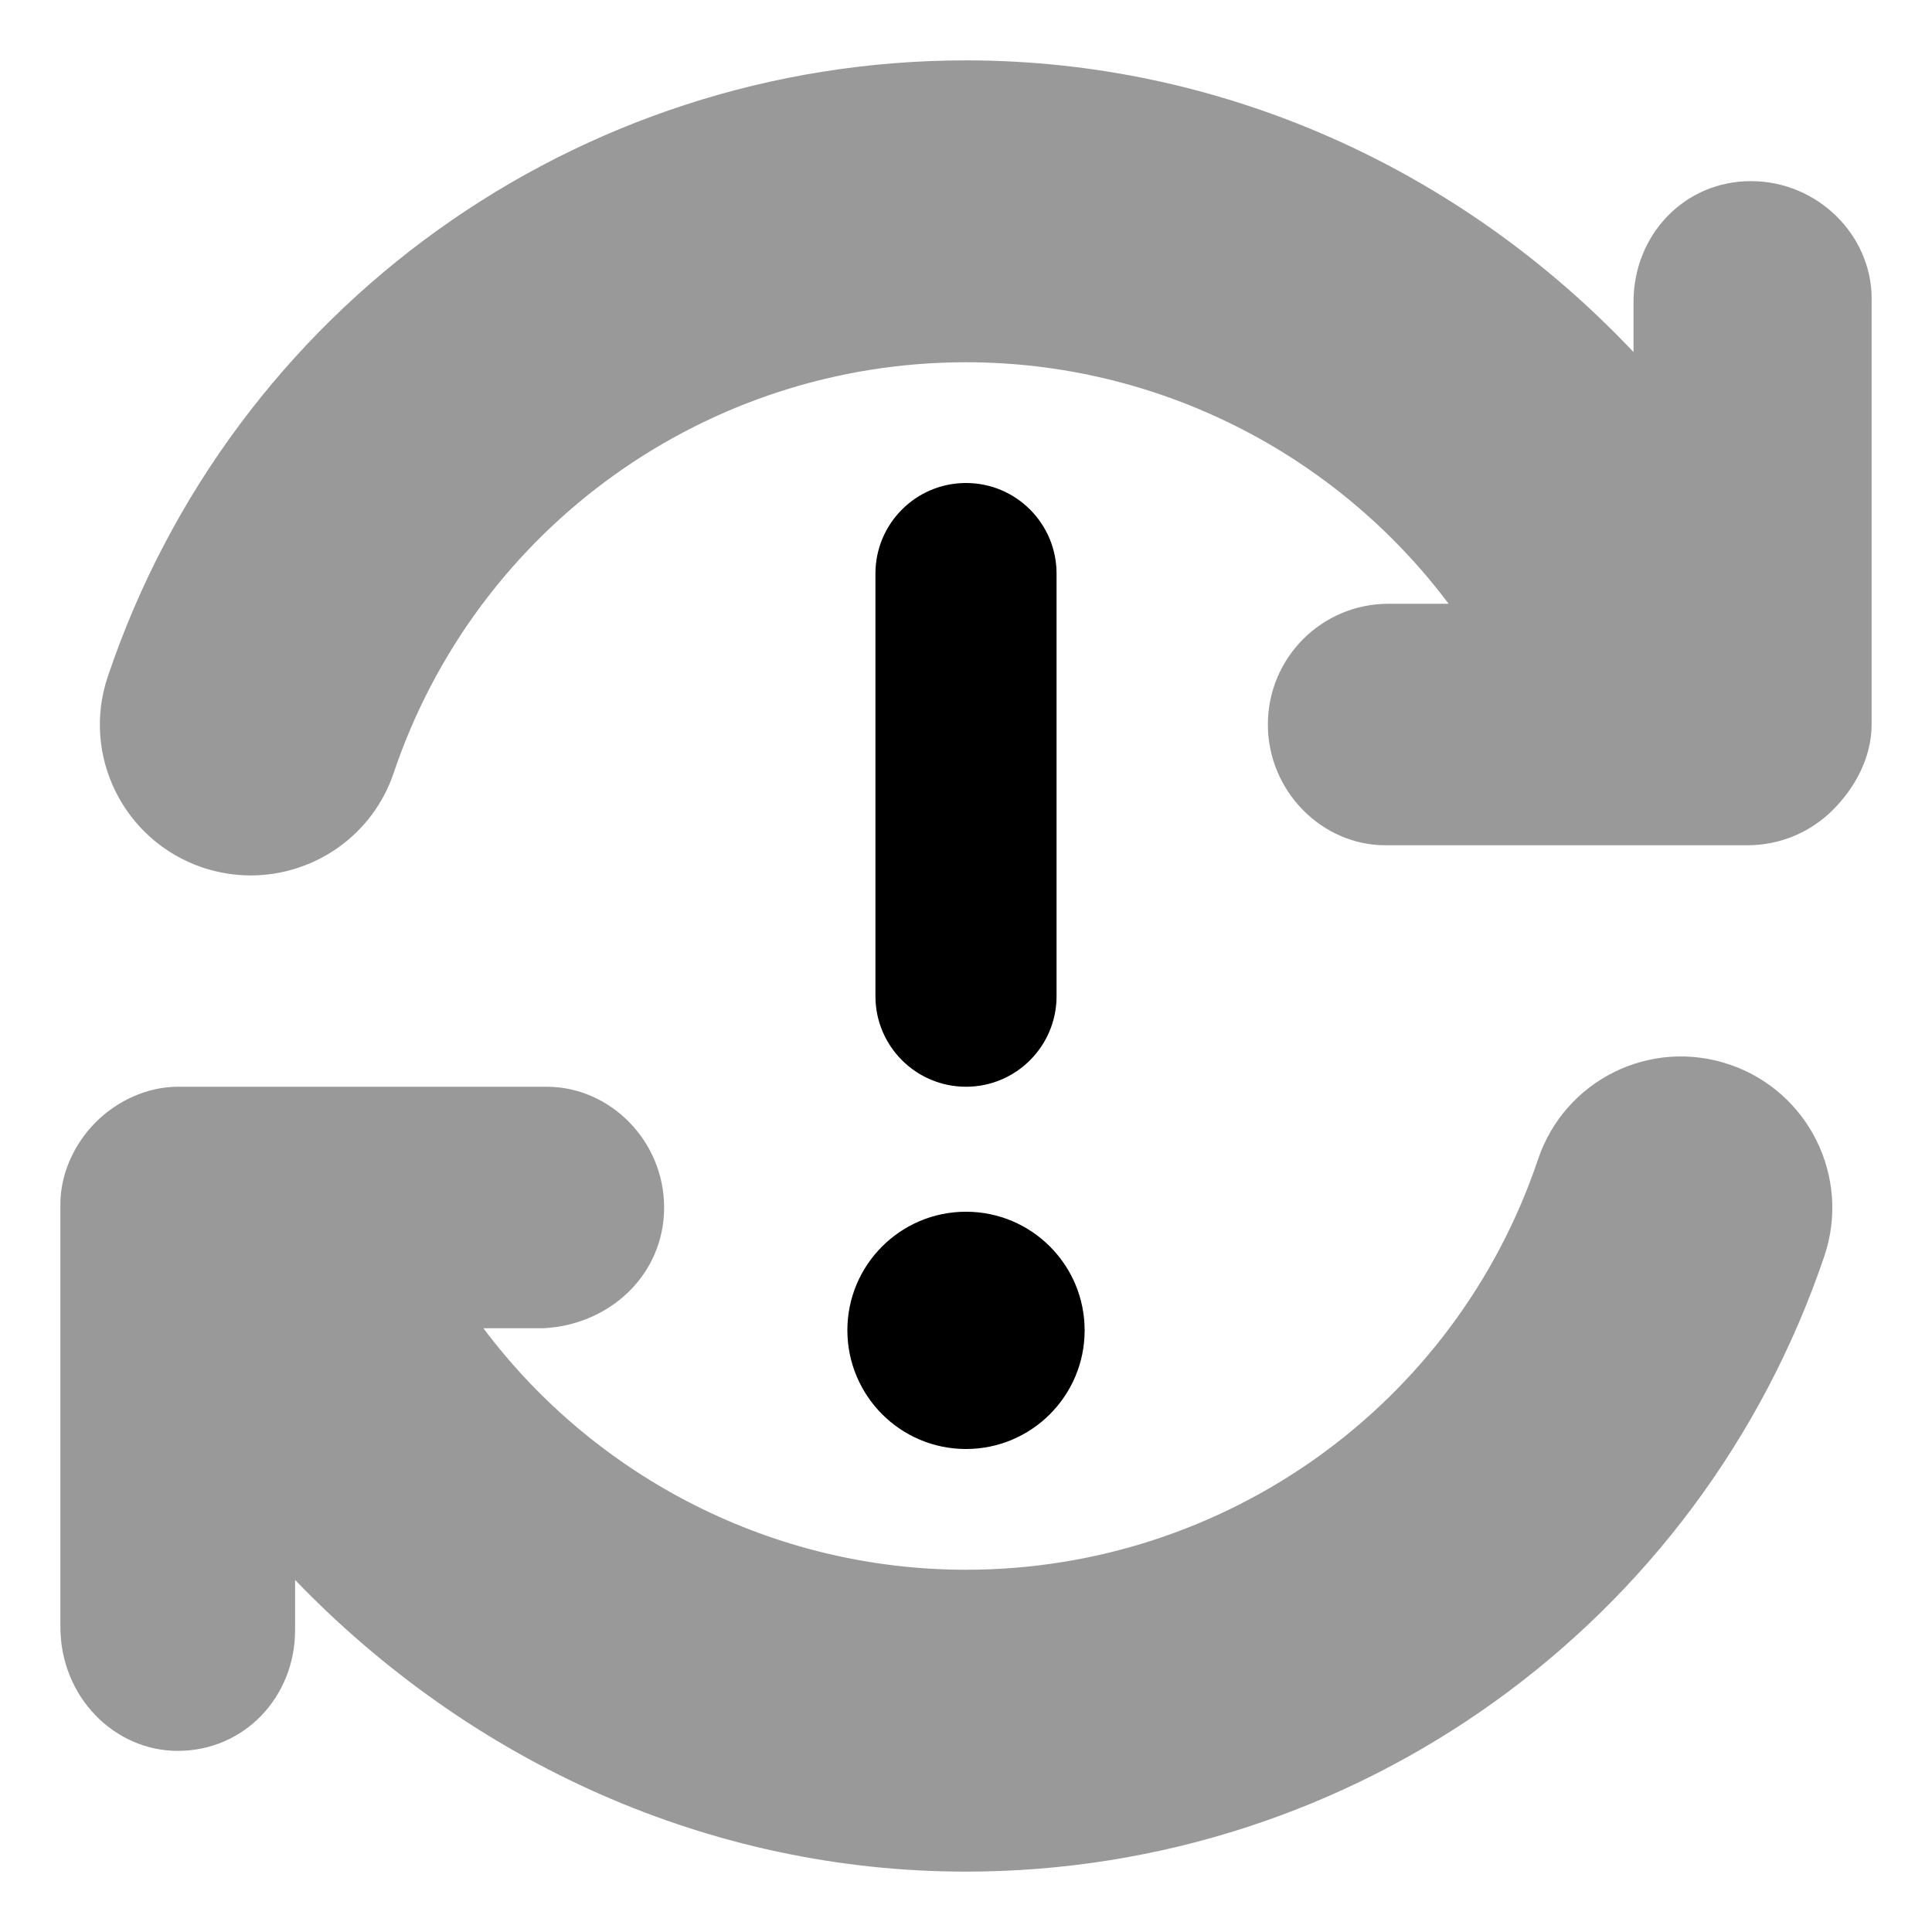
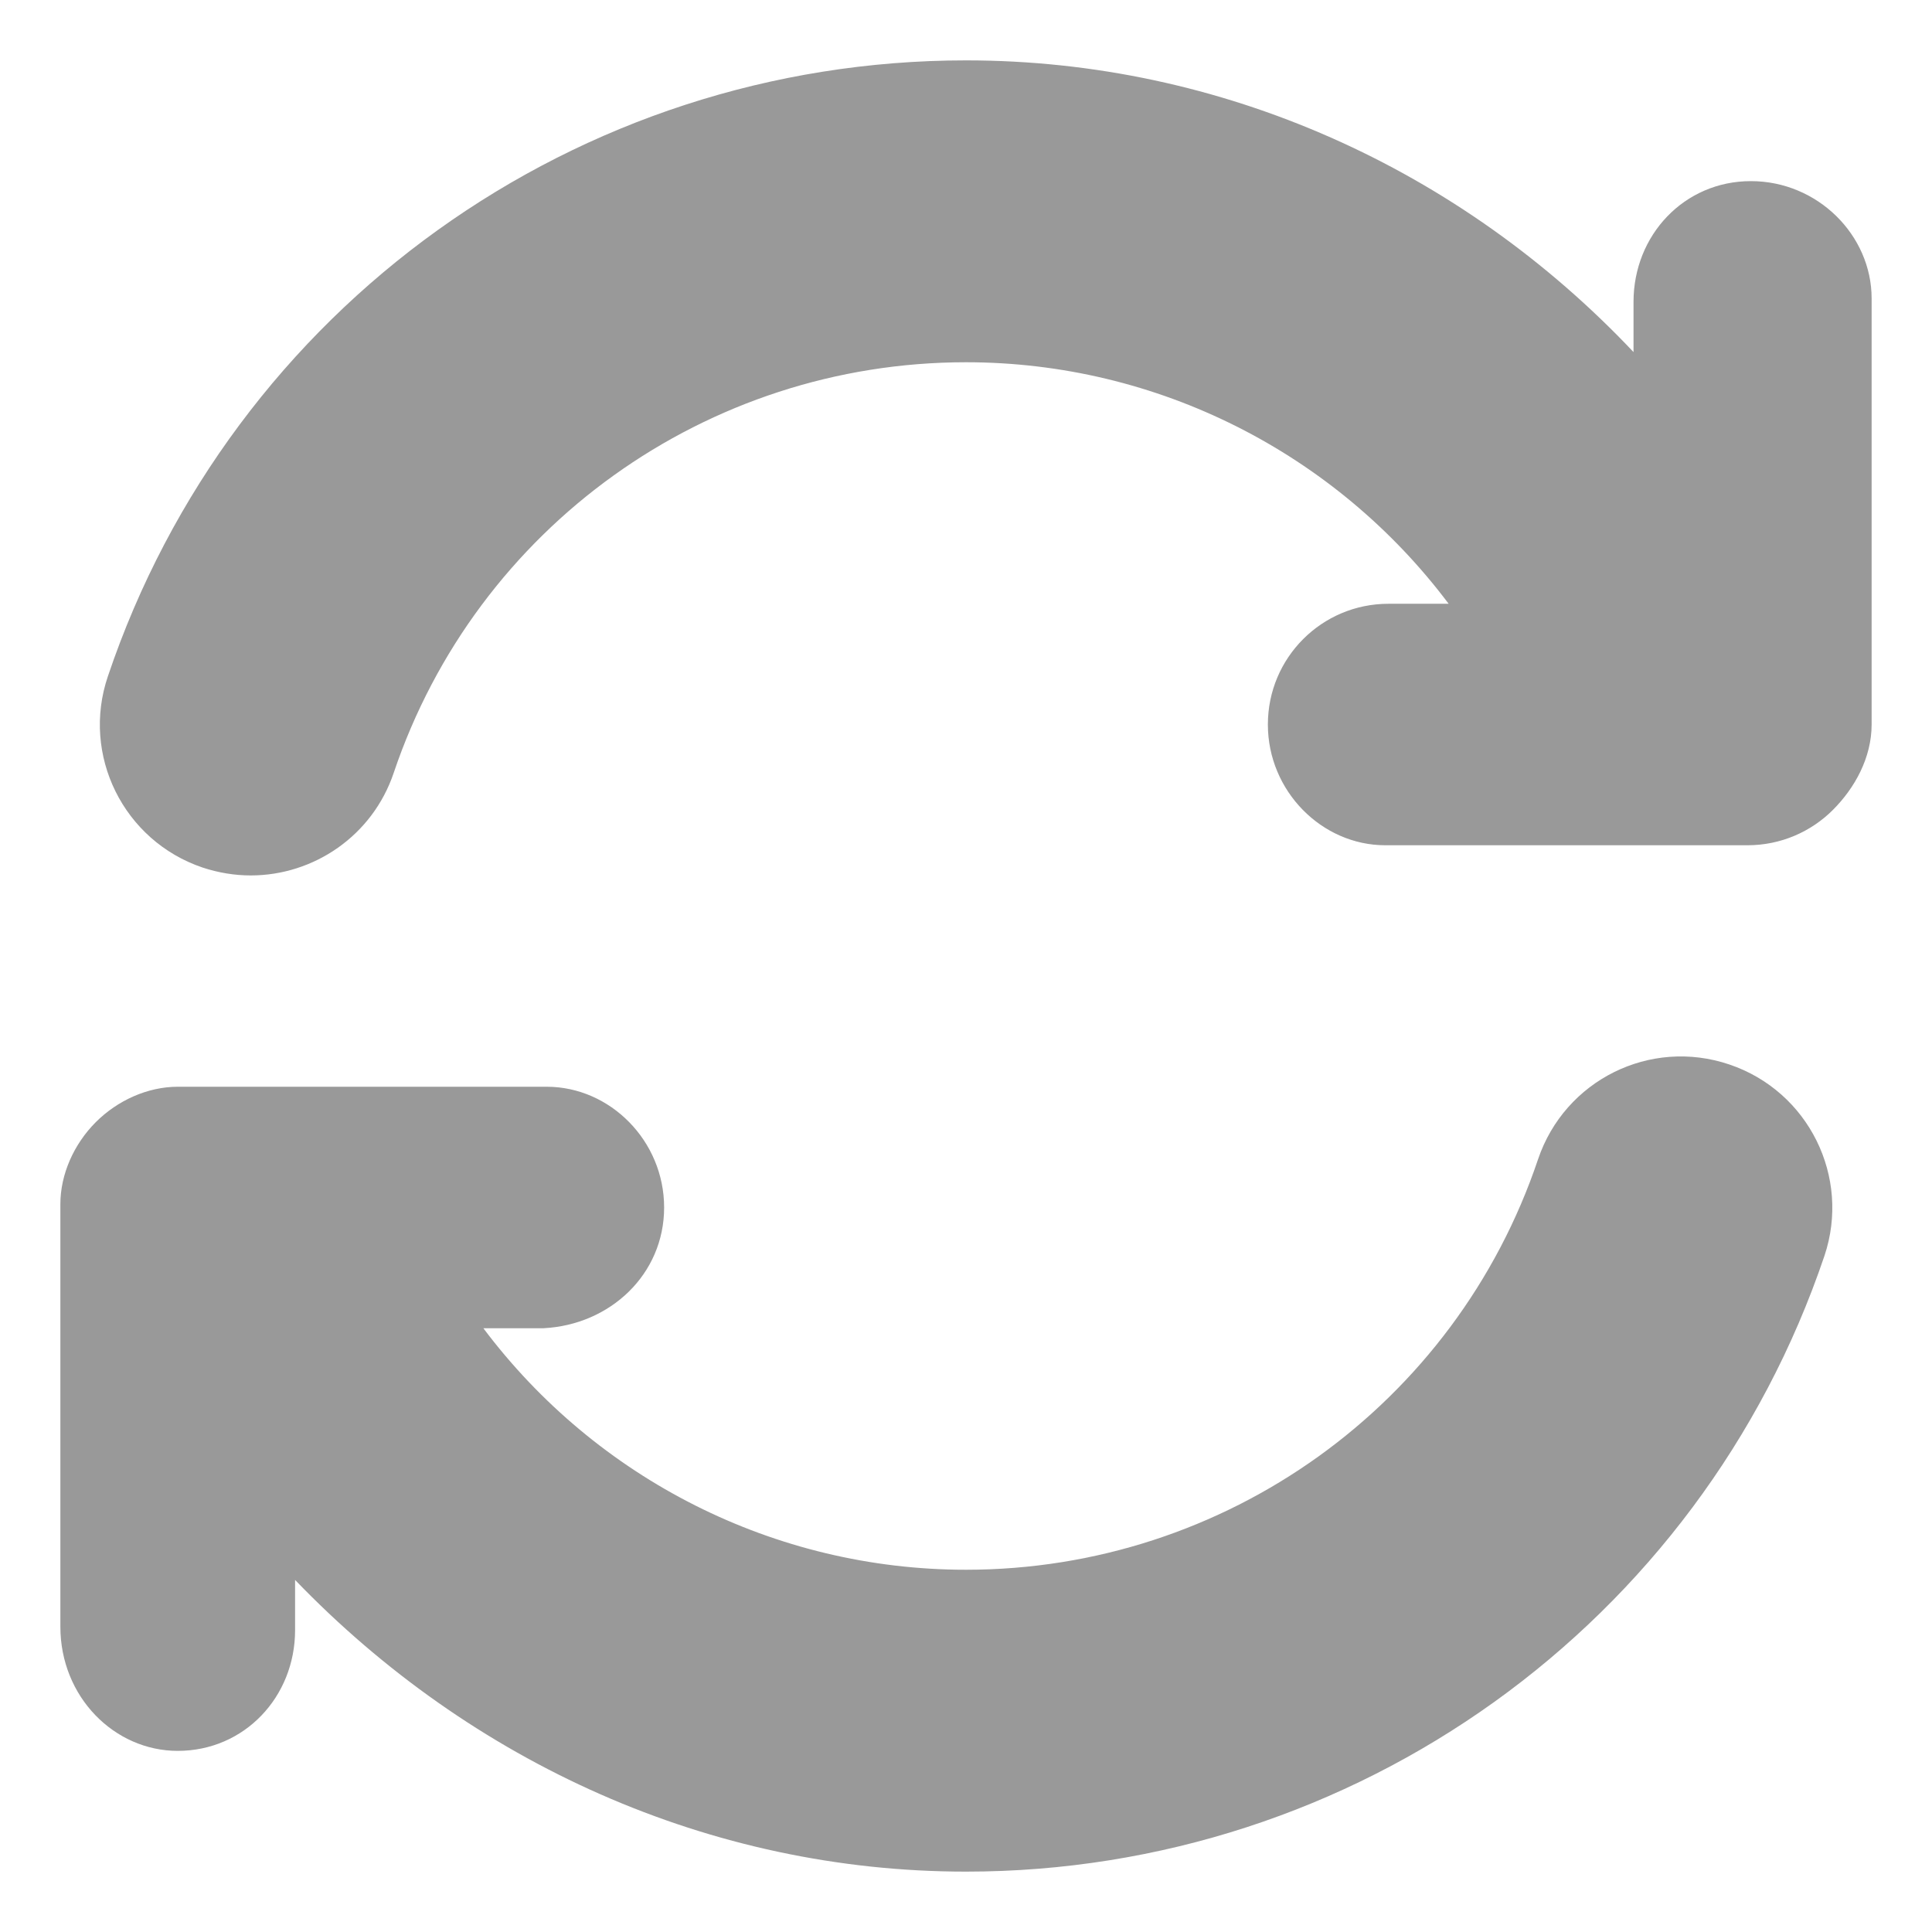
<svg xmlns="http://www.w3.org/2000/svg" viewBox="0 0 512 512">
  <defs>
    <style>.fa-secondary{opacity:.4}</style>
  </defs>
-   <path class="fa-primary" d="M256 384c17.36 0 31.44-14.08 31.44-31.44c0-17.36-14.07-31.44-31.44-31.44s-31.44 14.08-31.44 31.44C224.6 369.9 238.6 384 256 384zM256 288c13.25 0 24-10.75 24-24v-112C280 138.8 269.3 128 256 128S232 138.8 232 152v112C232 277.3 242.8 288 256 288z" />
  <path class="fa-secondary" d="M458.3 282.1c-21.03-7.125-43.63 4.188-50.7 25.12C385.7 372.3 324.7 416 256 416c-50.75 0-97.93-24.09-127.9-64l15.94-.008C161.7 351.1 176 337.7 176 320c0-17.67-14.33-32-31.1-32H47.1C39.16 288 31.16 291.6 25.37 297.4S16 311.2 16 319.1v112C16 449.7 30.32 464 47.1 464c17.67 0 31.1-14.32 31.1-31.99v-13.31C124.9 467.2 188.2 496 256 496c103.1 0 194.5-65.59 227.5-163.2C490.5 311.9 479.3 289.2 458.3 282.1zM464 48c-17.67 0-31.1 14.32-31.1 31.99v13.31C387.1 44.79 323.8 16 256 16c-103.1 0-194.5 65.59-227.4 163.2C21.48 200.1 32.72 222.8 53.66 229.9C57.89 231.3 62.22 232 66.45 232c16.69 0 32.27-10.5 37.89-27.19C126.3 139.7 187.3 96 256 96c50.75 0 97.93 24.09 127.9 64l-15.94 .008C350.3 160 336 174.3 336 192c0 17.67 14.33 32 31.1 32h96.01c8.84 0 16.84-3.578 22.63-9.367S496 200.8 496 192V79.1C496 62.33 481.7 48 464 48z" />
</svg>